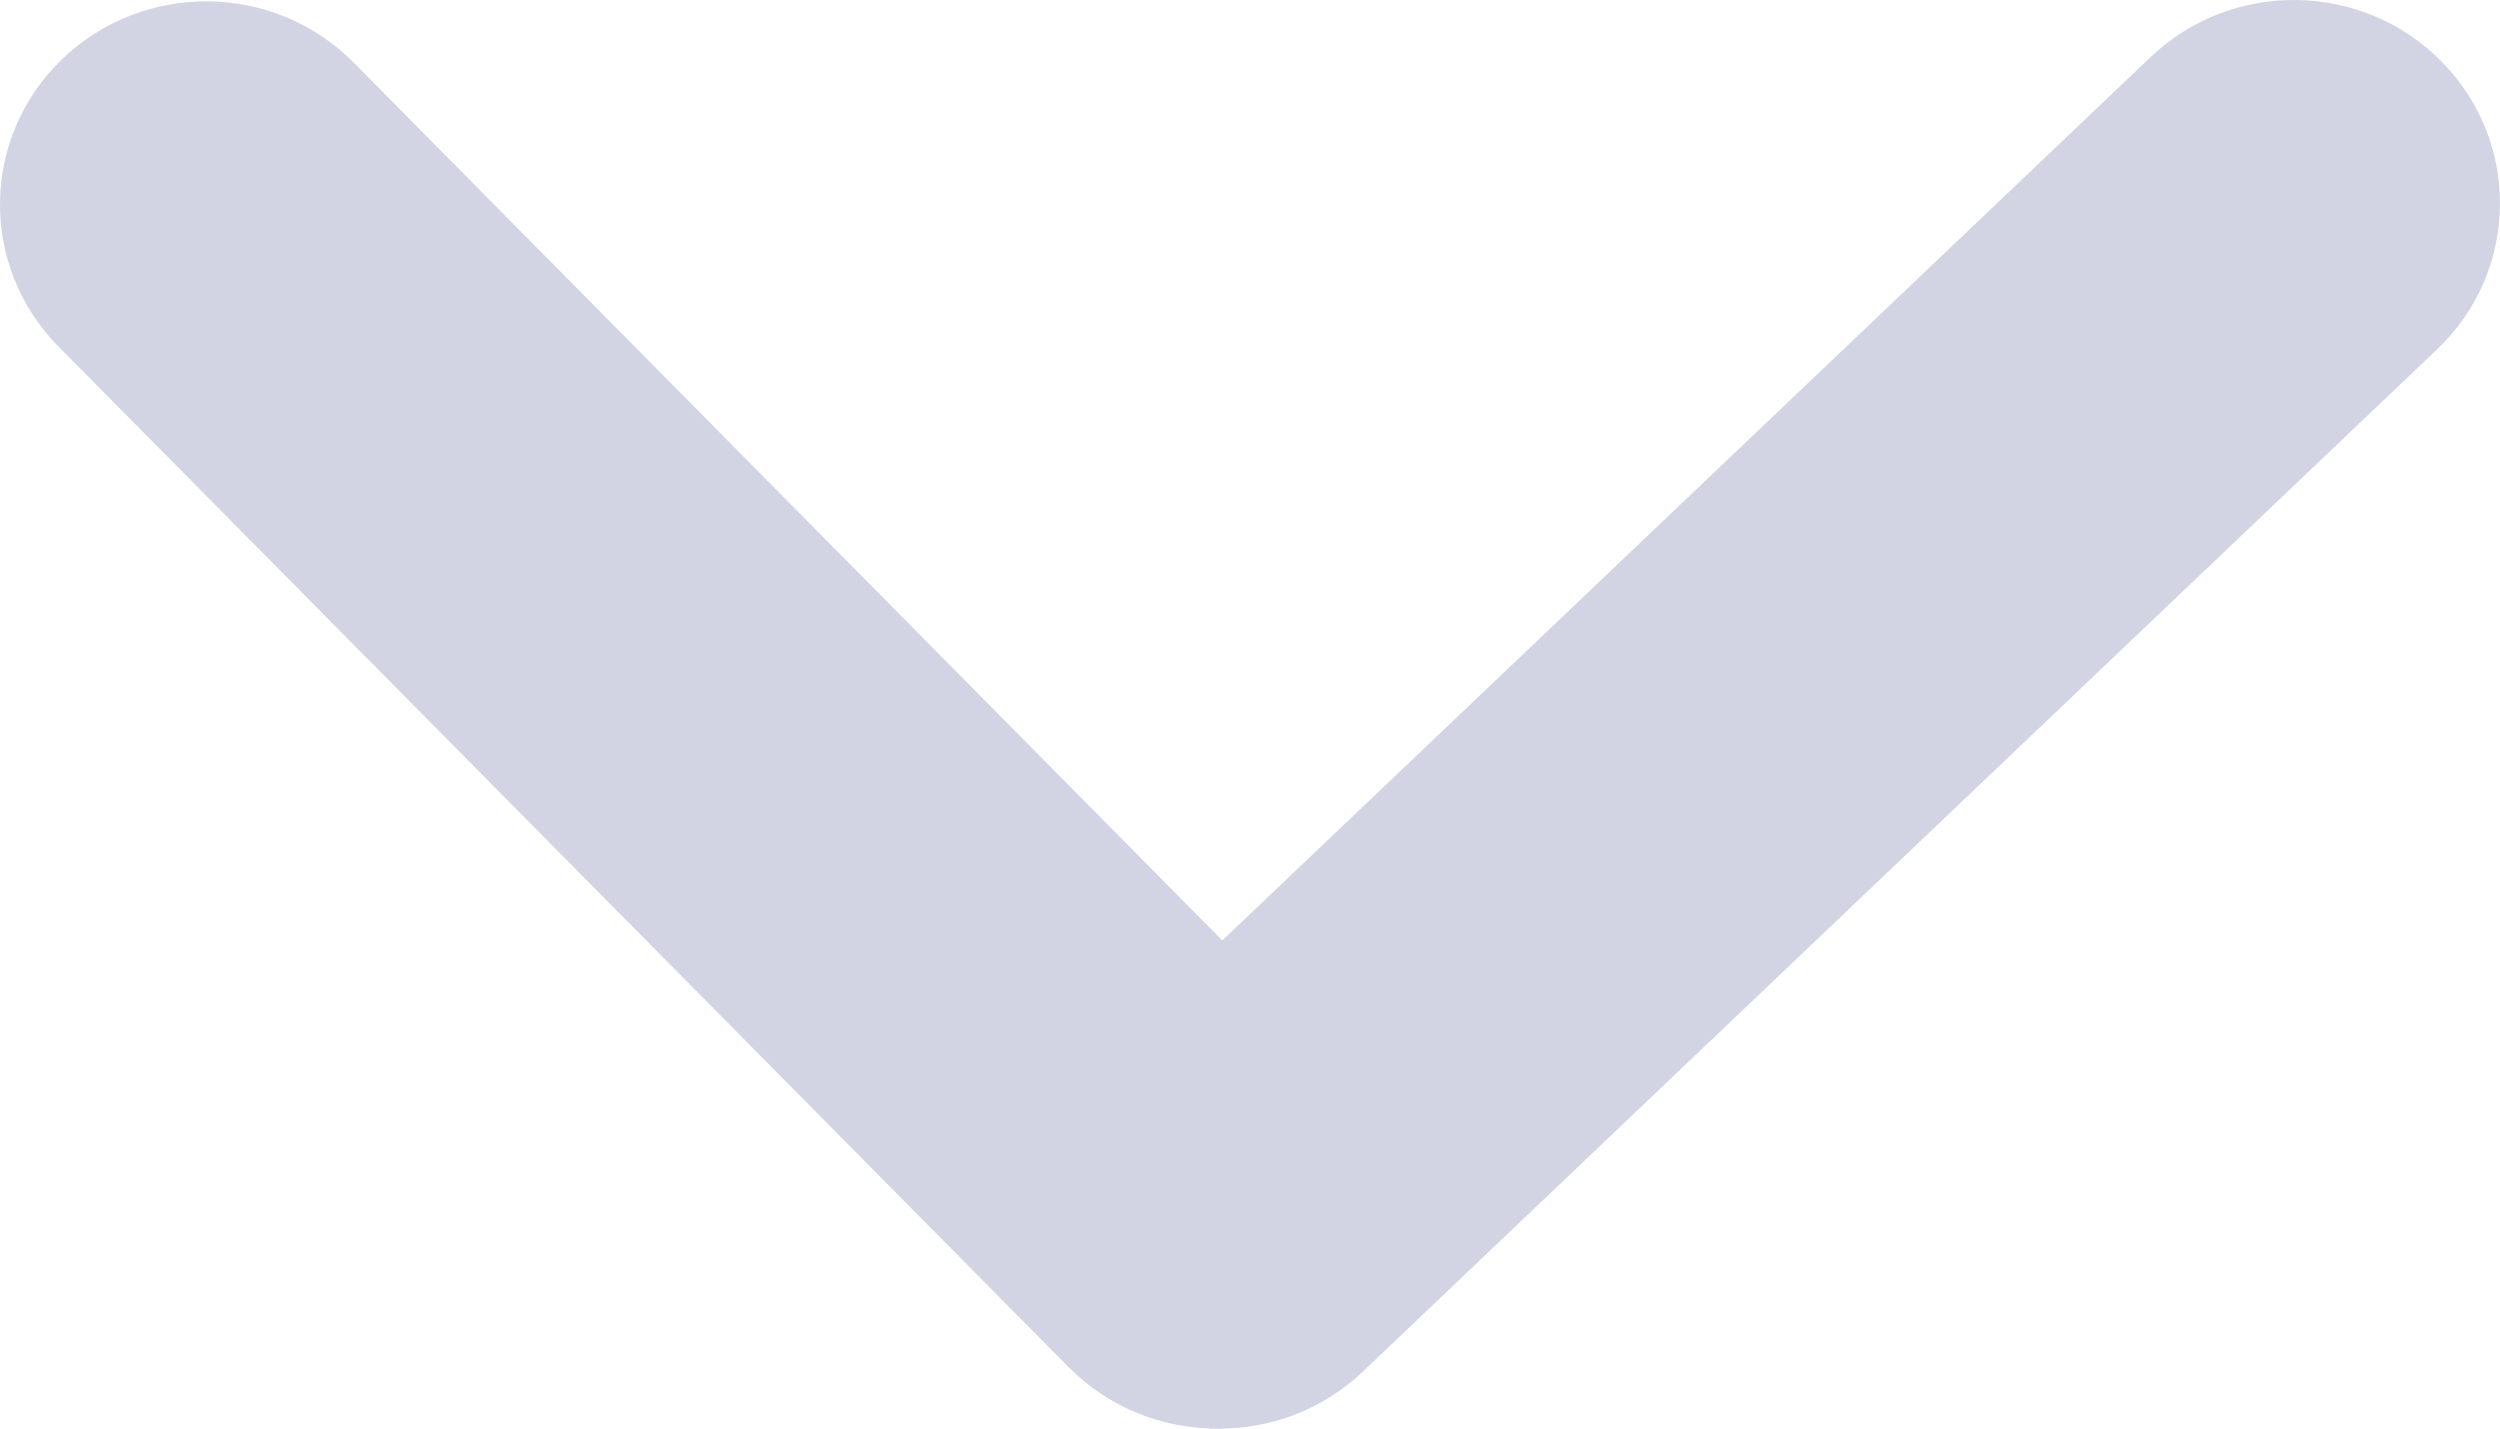
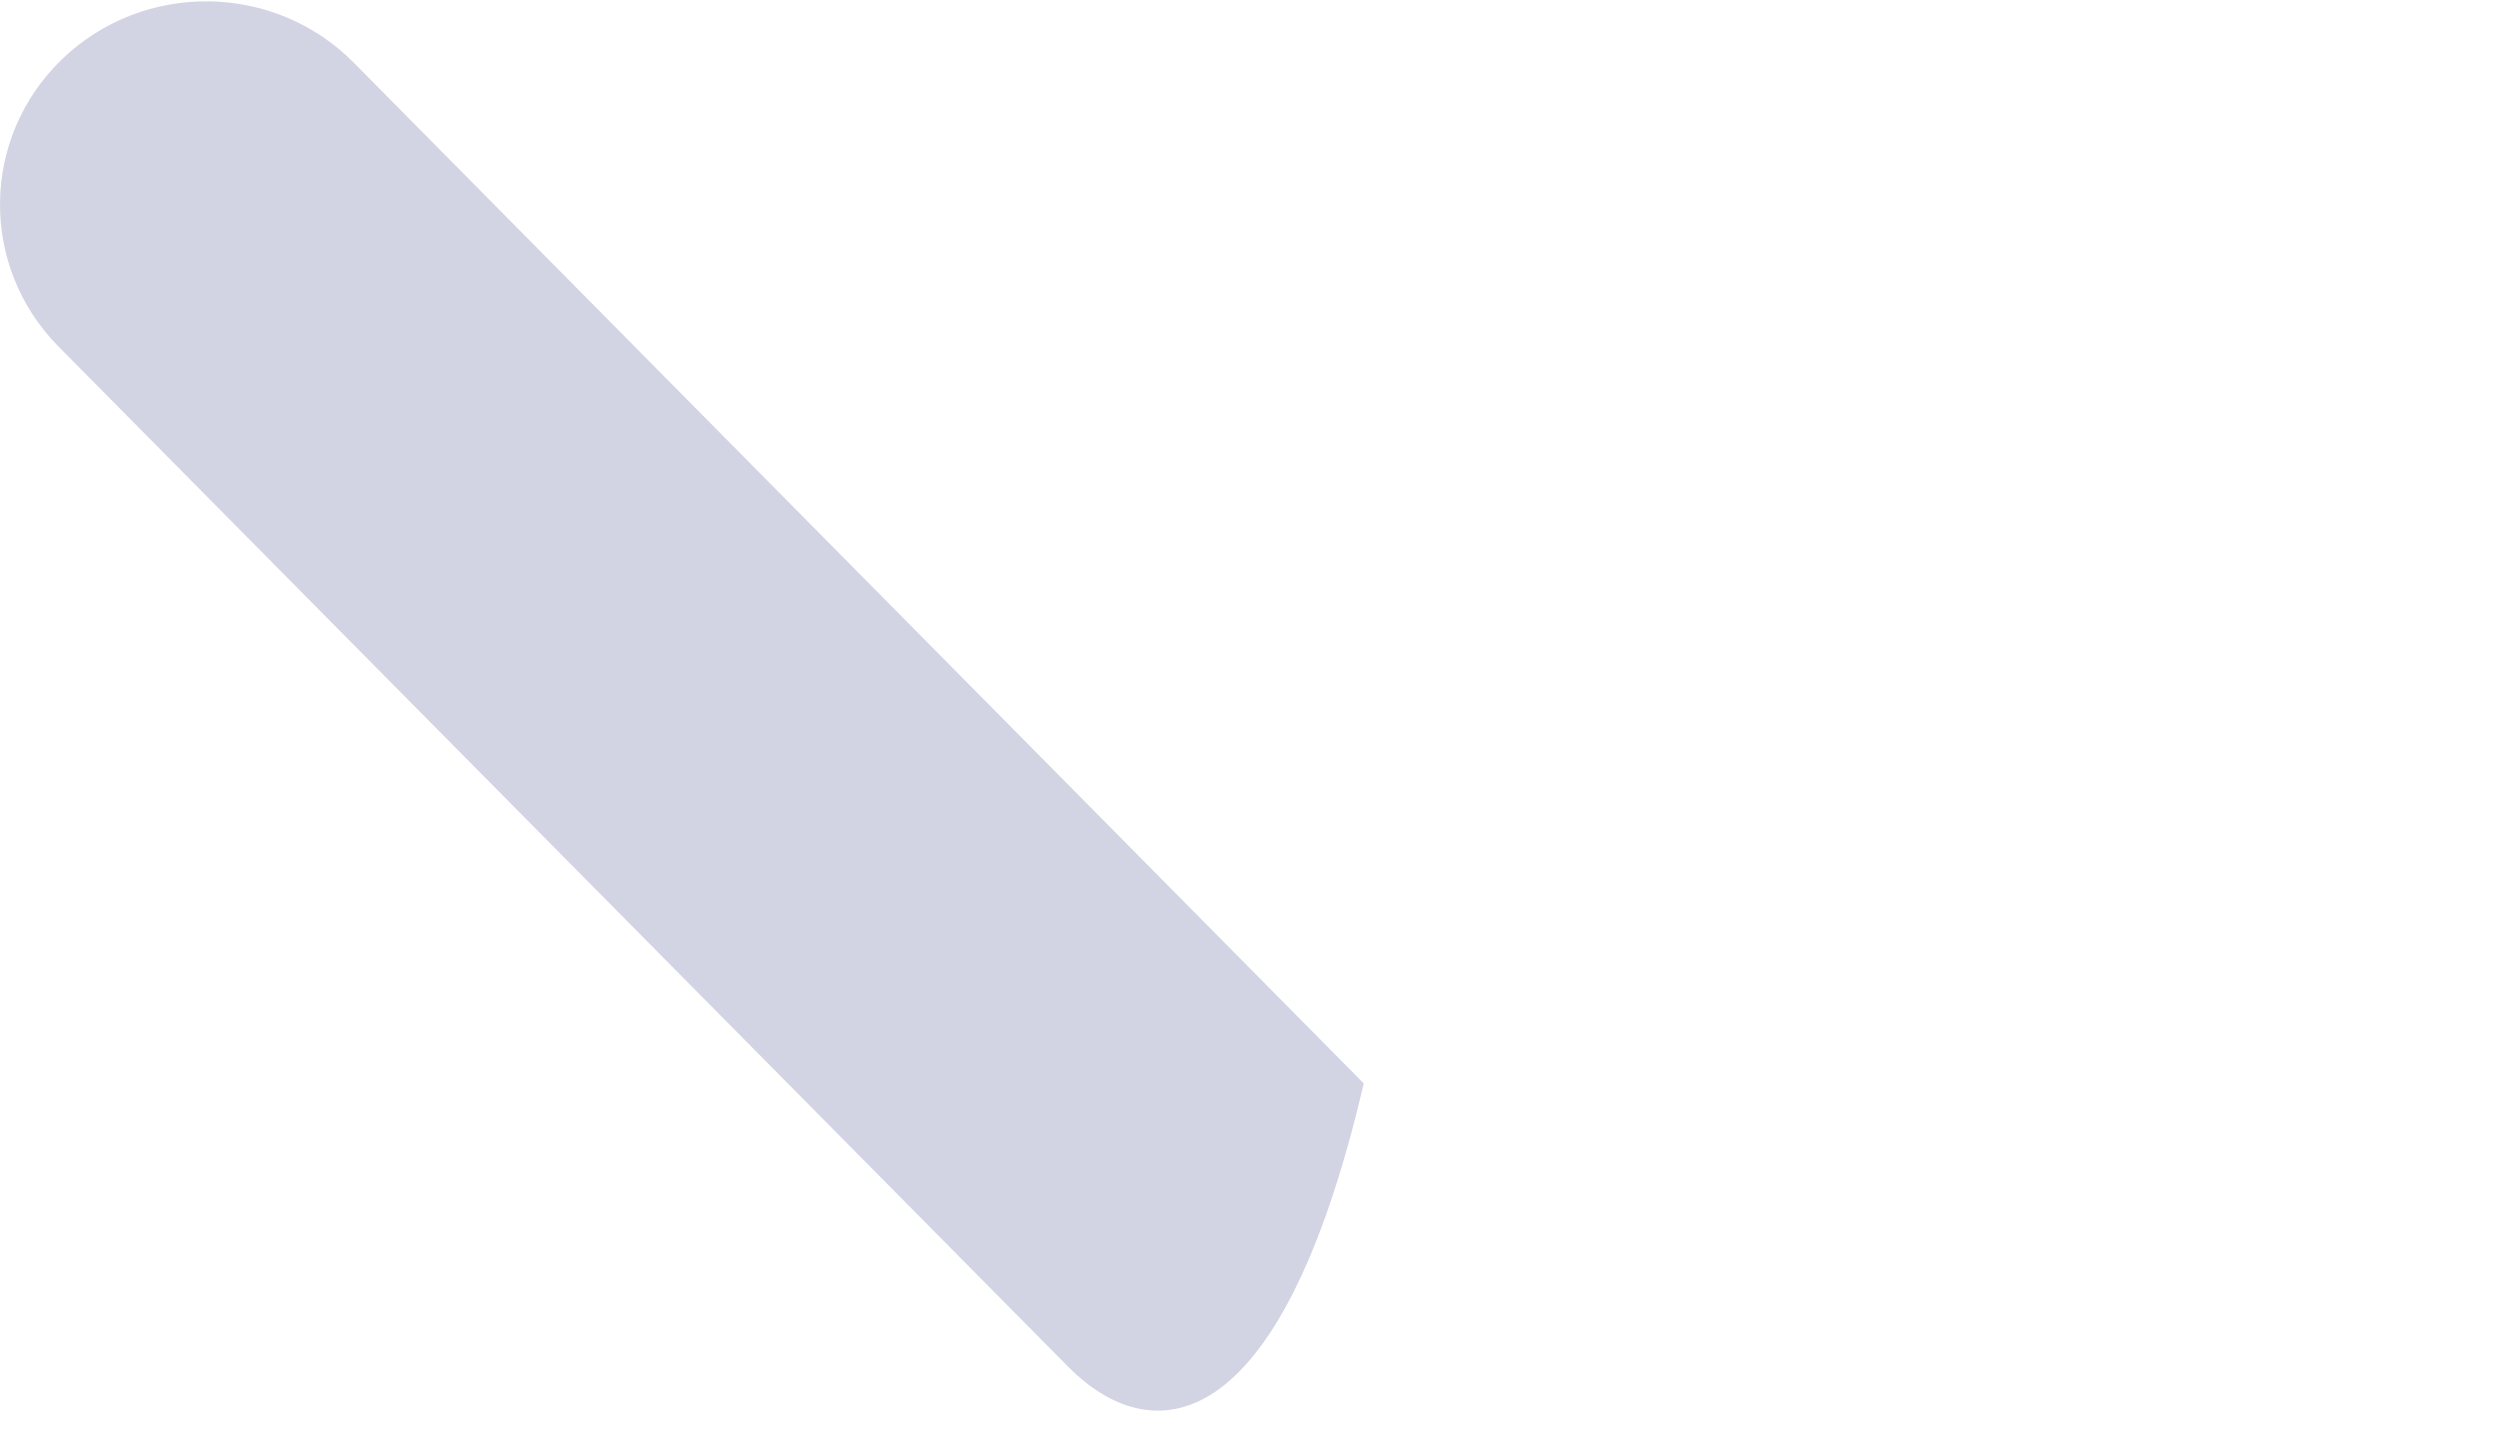
<svg xmlns="http://www.w3.org/2000/svg" width="14" height="8" viewBox="0 0 14 8" fill="none">
-   <path d="M12.044 0.319C12.503 -0.117 13.233 -0.105 13.676 0.348C14.119 0.8 14.106 1.521 13.647 1.957L7.632 7.681C7.173 8.117 6.443 8.105 6 7.652C5.557 7.2 5.57 6.479 6.029 6.043L12.044 0.319Z" fill="#D2D4E3" />
-   <path d="M0.328 1.941C-0.117 1.491 -0.108 0.77 0.348 0.331C0.805 -0.108 1.536 -0.099 1.981 0.351L7.637 6.067C8.082 6.517 8.073 7.237 7.617 7.676C7.16 8.115 6.43 8.106 5.984 7.656L0.328 1.941Z" fill="#D2D4E3" />
+   <path d="M0.328 1.941C-0.117 1.491 -0.108 0.77 0.348 0.331C0.805 -0.108 1.536 -0.099 1.981 0.351L7.637 6.067C7.16 8.115 6.43 8.106 5.984 7.656L0.328 1.941Z" fill="#D2D4E3" />
</svg>